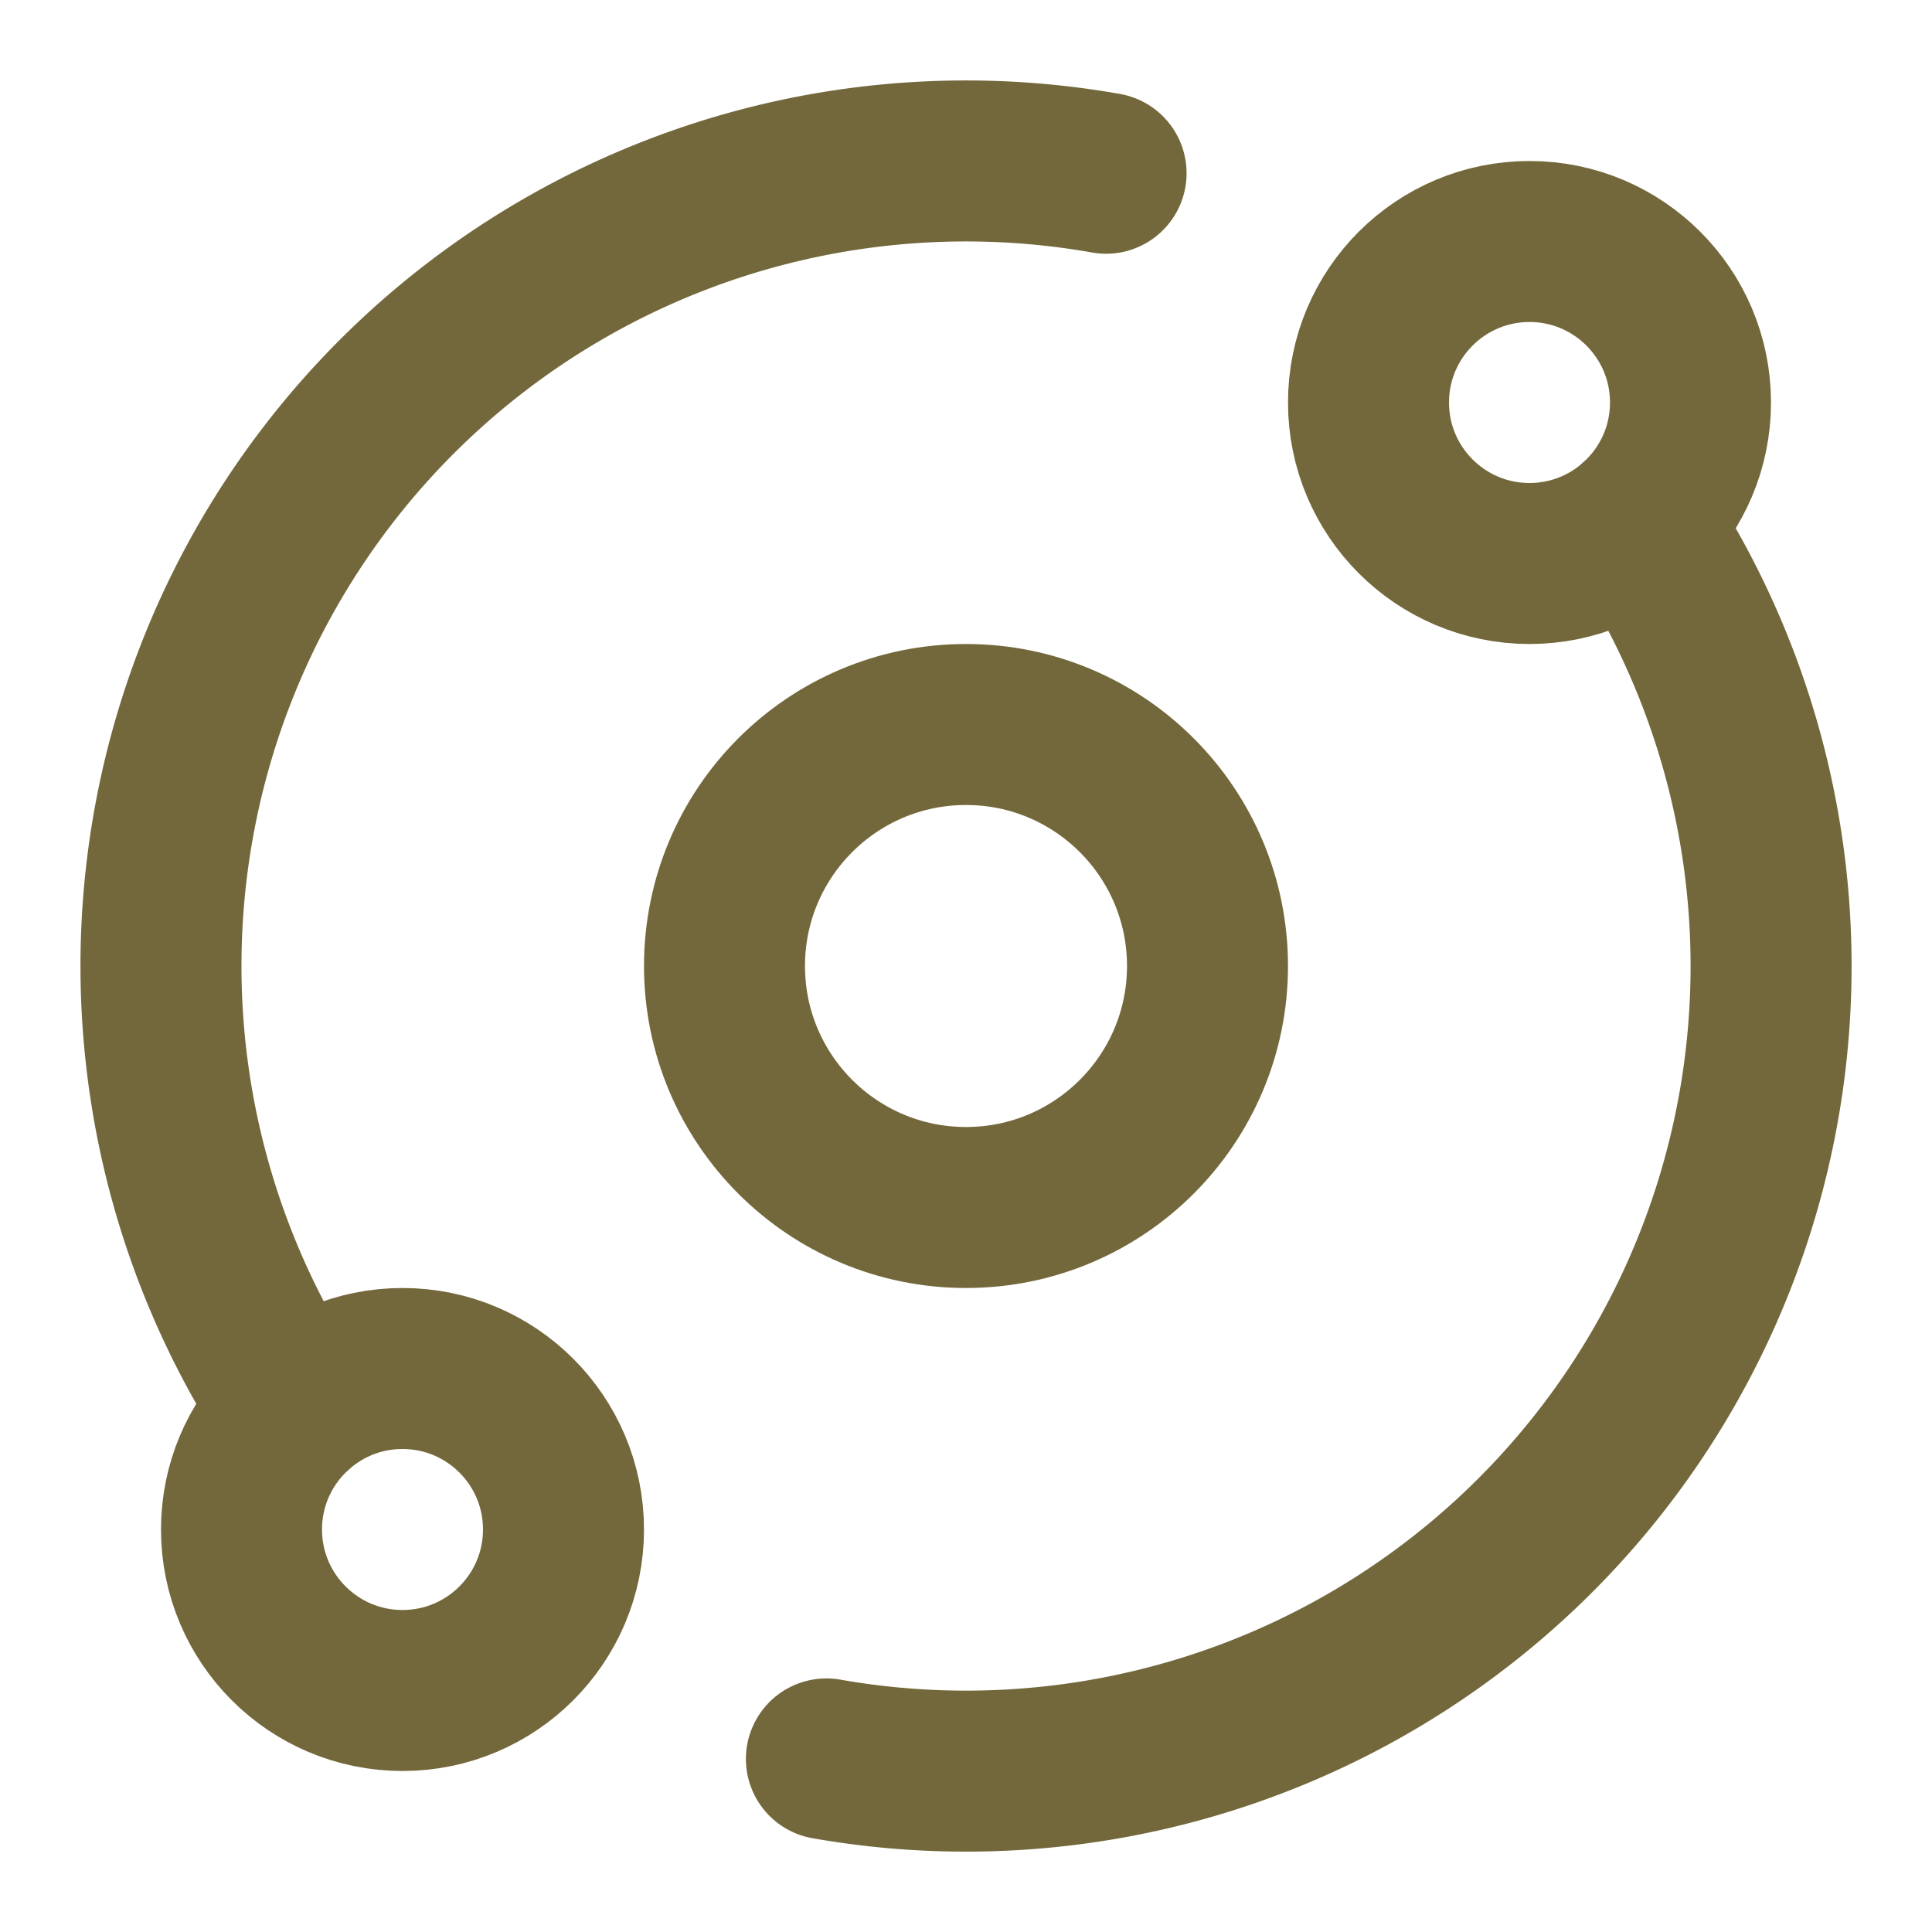
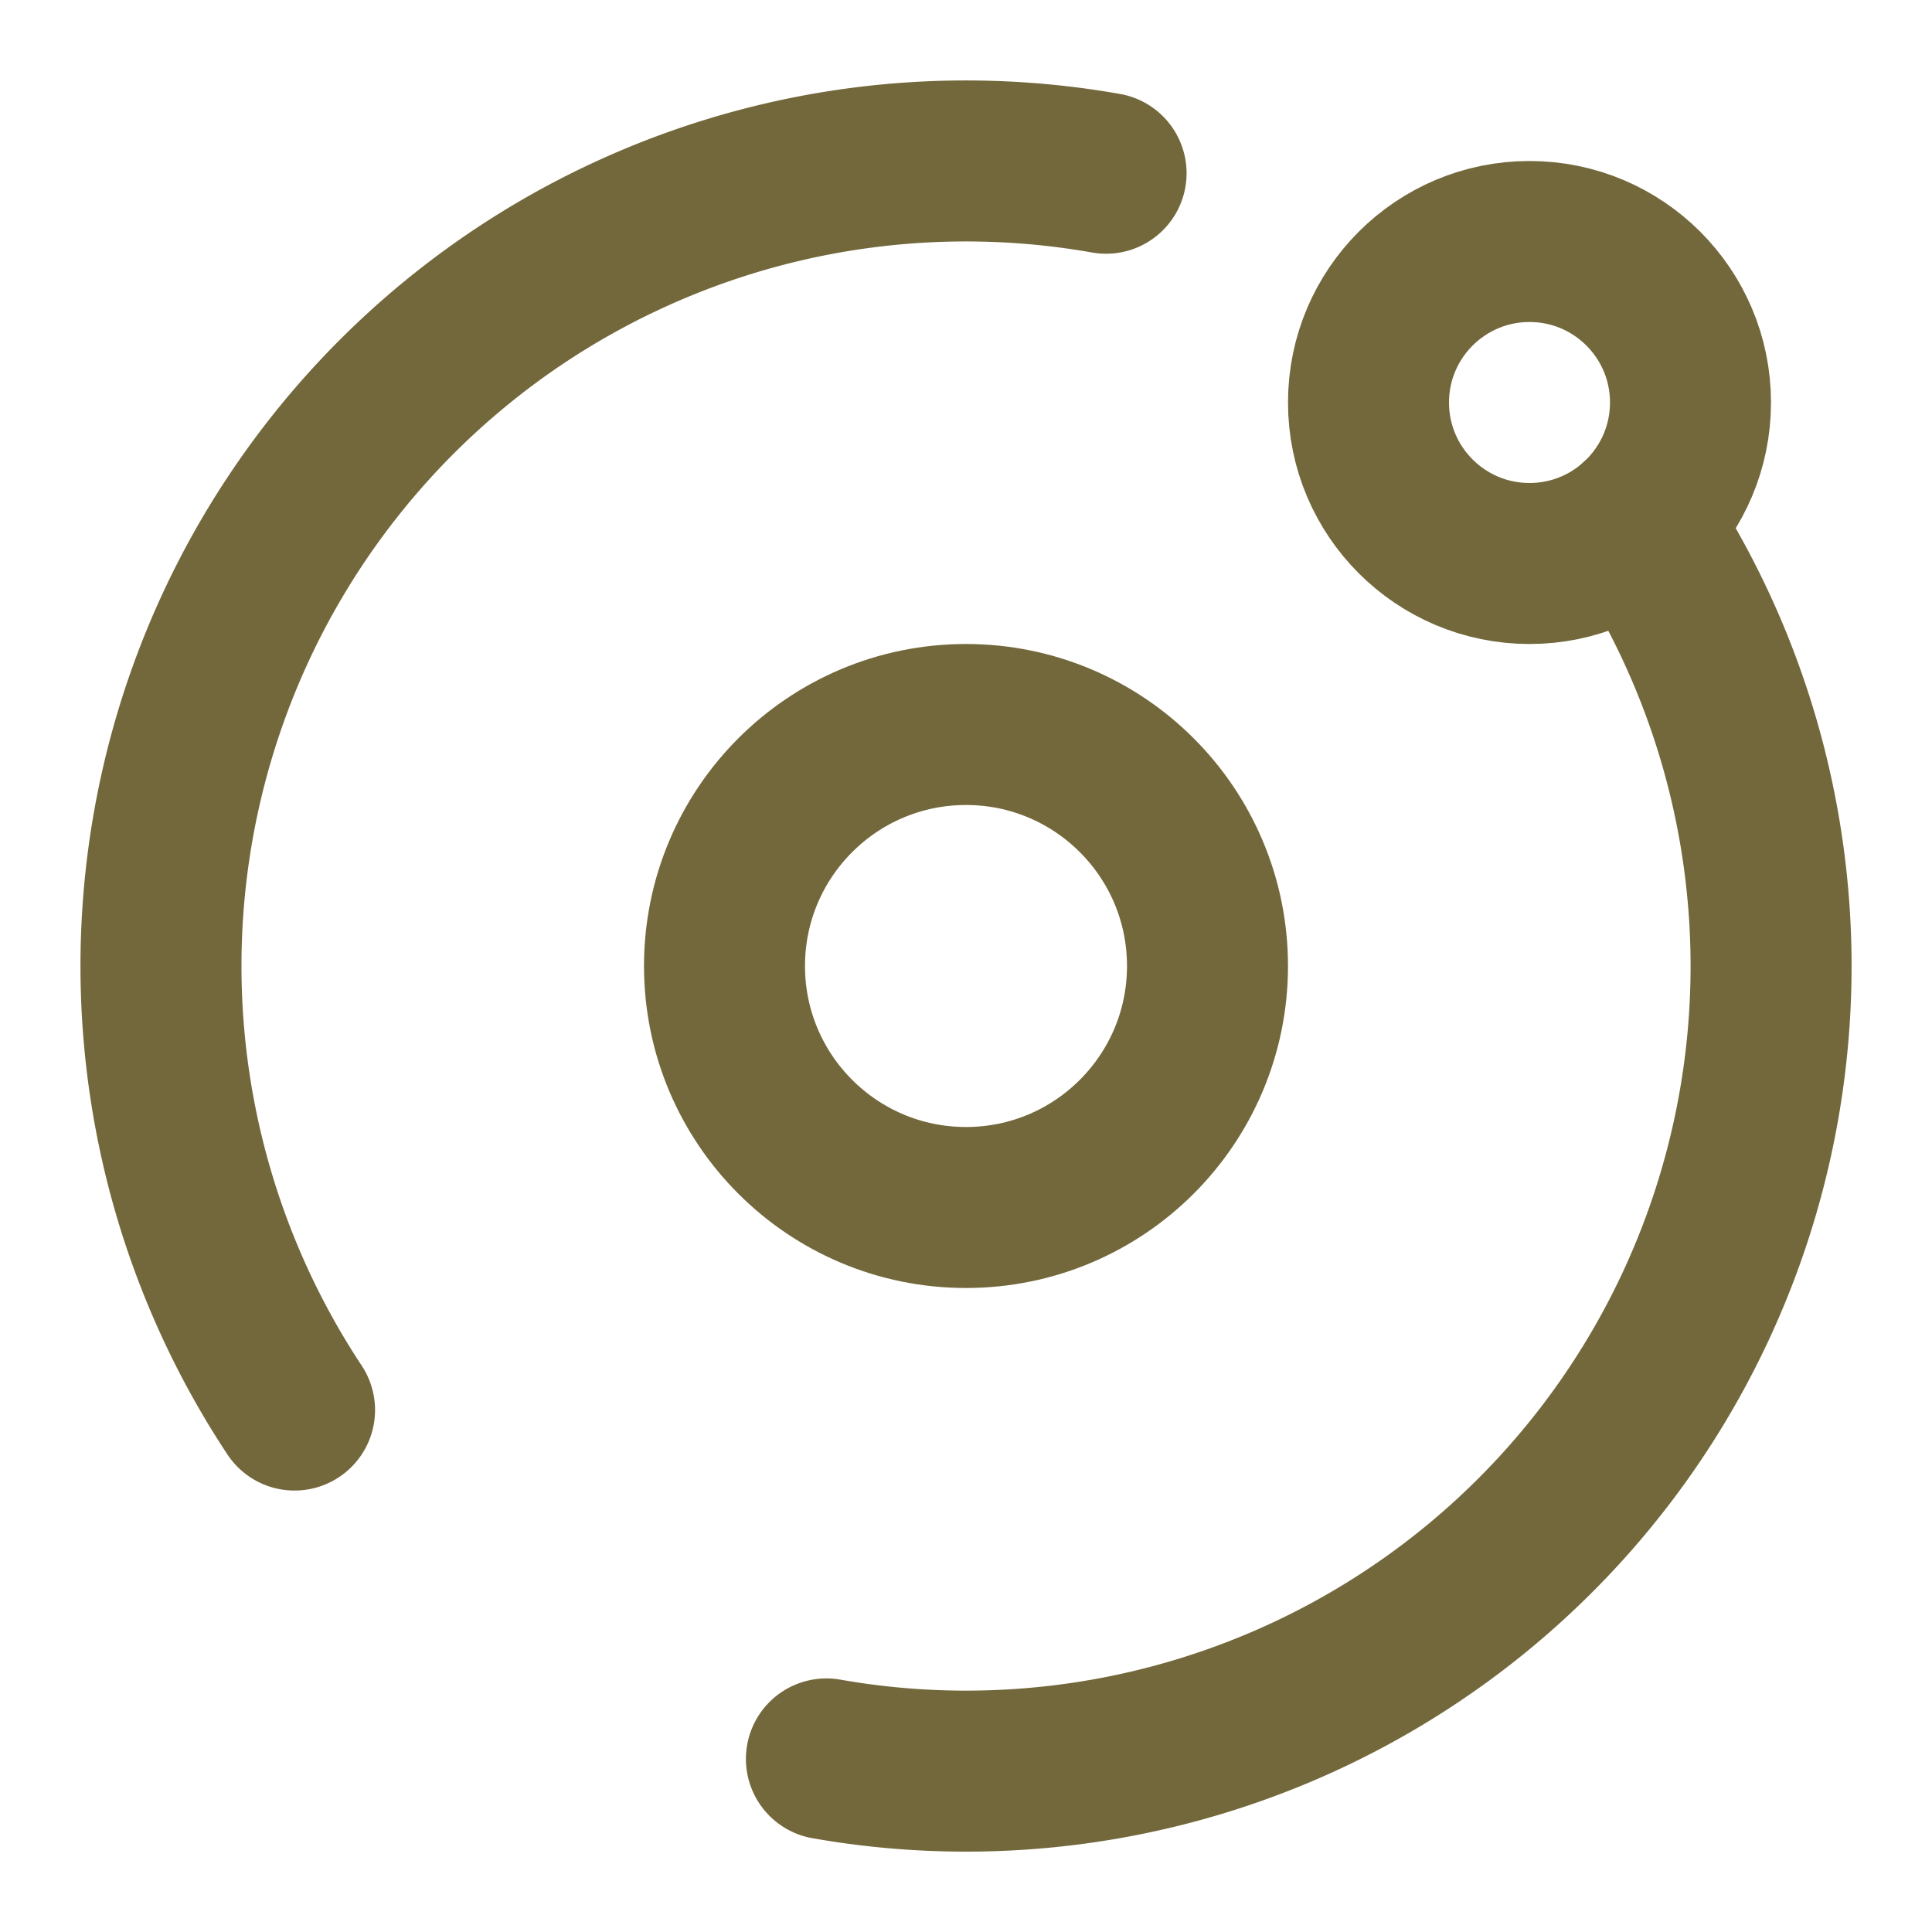
<svg xmlns="http://www.w3.org/2000/svg" width="24" height="24" viewBox="0 0 24 24" fill="none" stroke="#73683b" stroke-width="2" stroke-linecap="round" stroke-linejoin="round" class="lucide lucide-orbit-icon lucide-orbit">
  <path d="M20.341 6.484A10 10 0 0 1 10.266 21.85" />
  <path d="M3.659 17.516A10 10 0 0 1 13.74 2.152" />
  <circle cx="12" cy="12" r="3" />
  <circle cx="19" cy="5" r="2" />
-   <circle cx="5" cy="19" r="2" />
</svg>